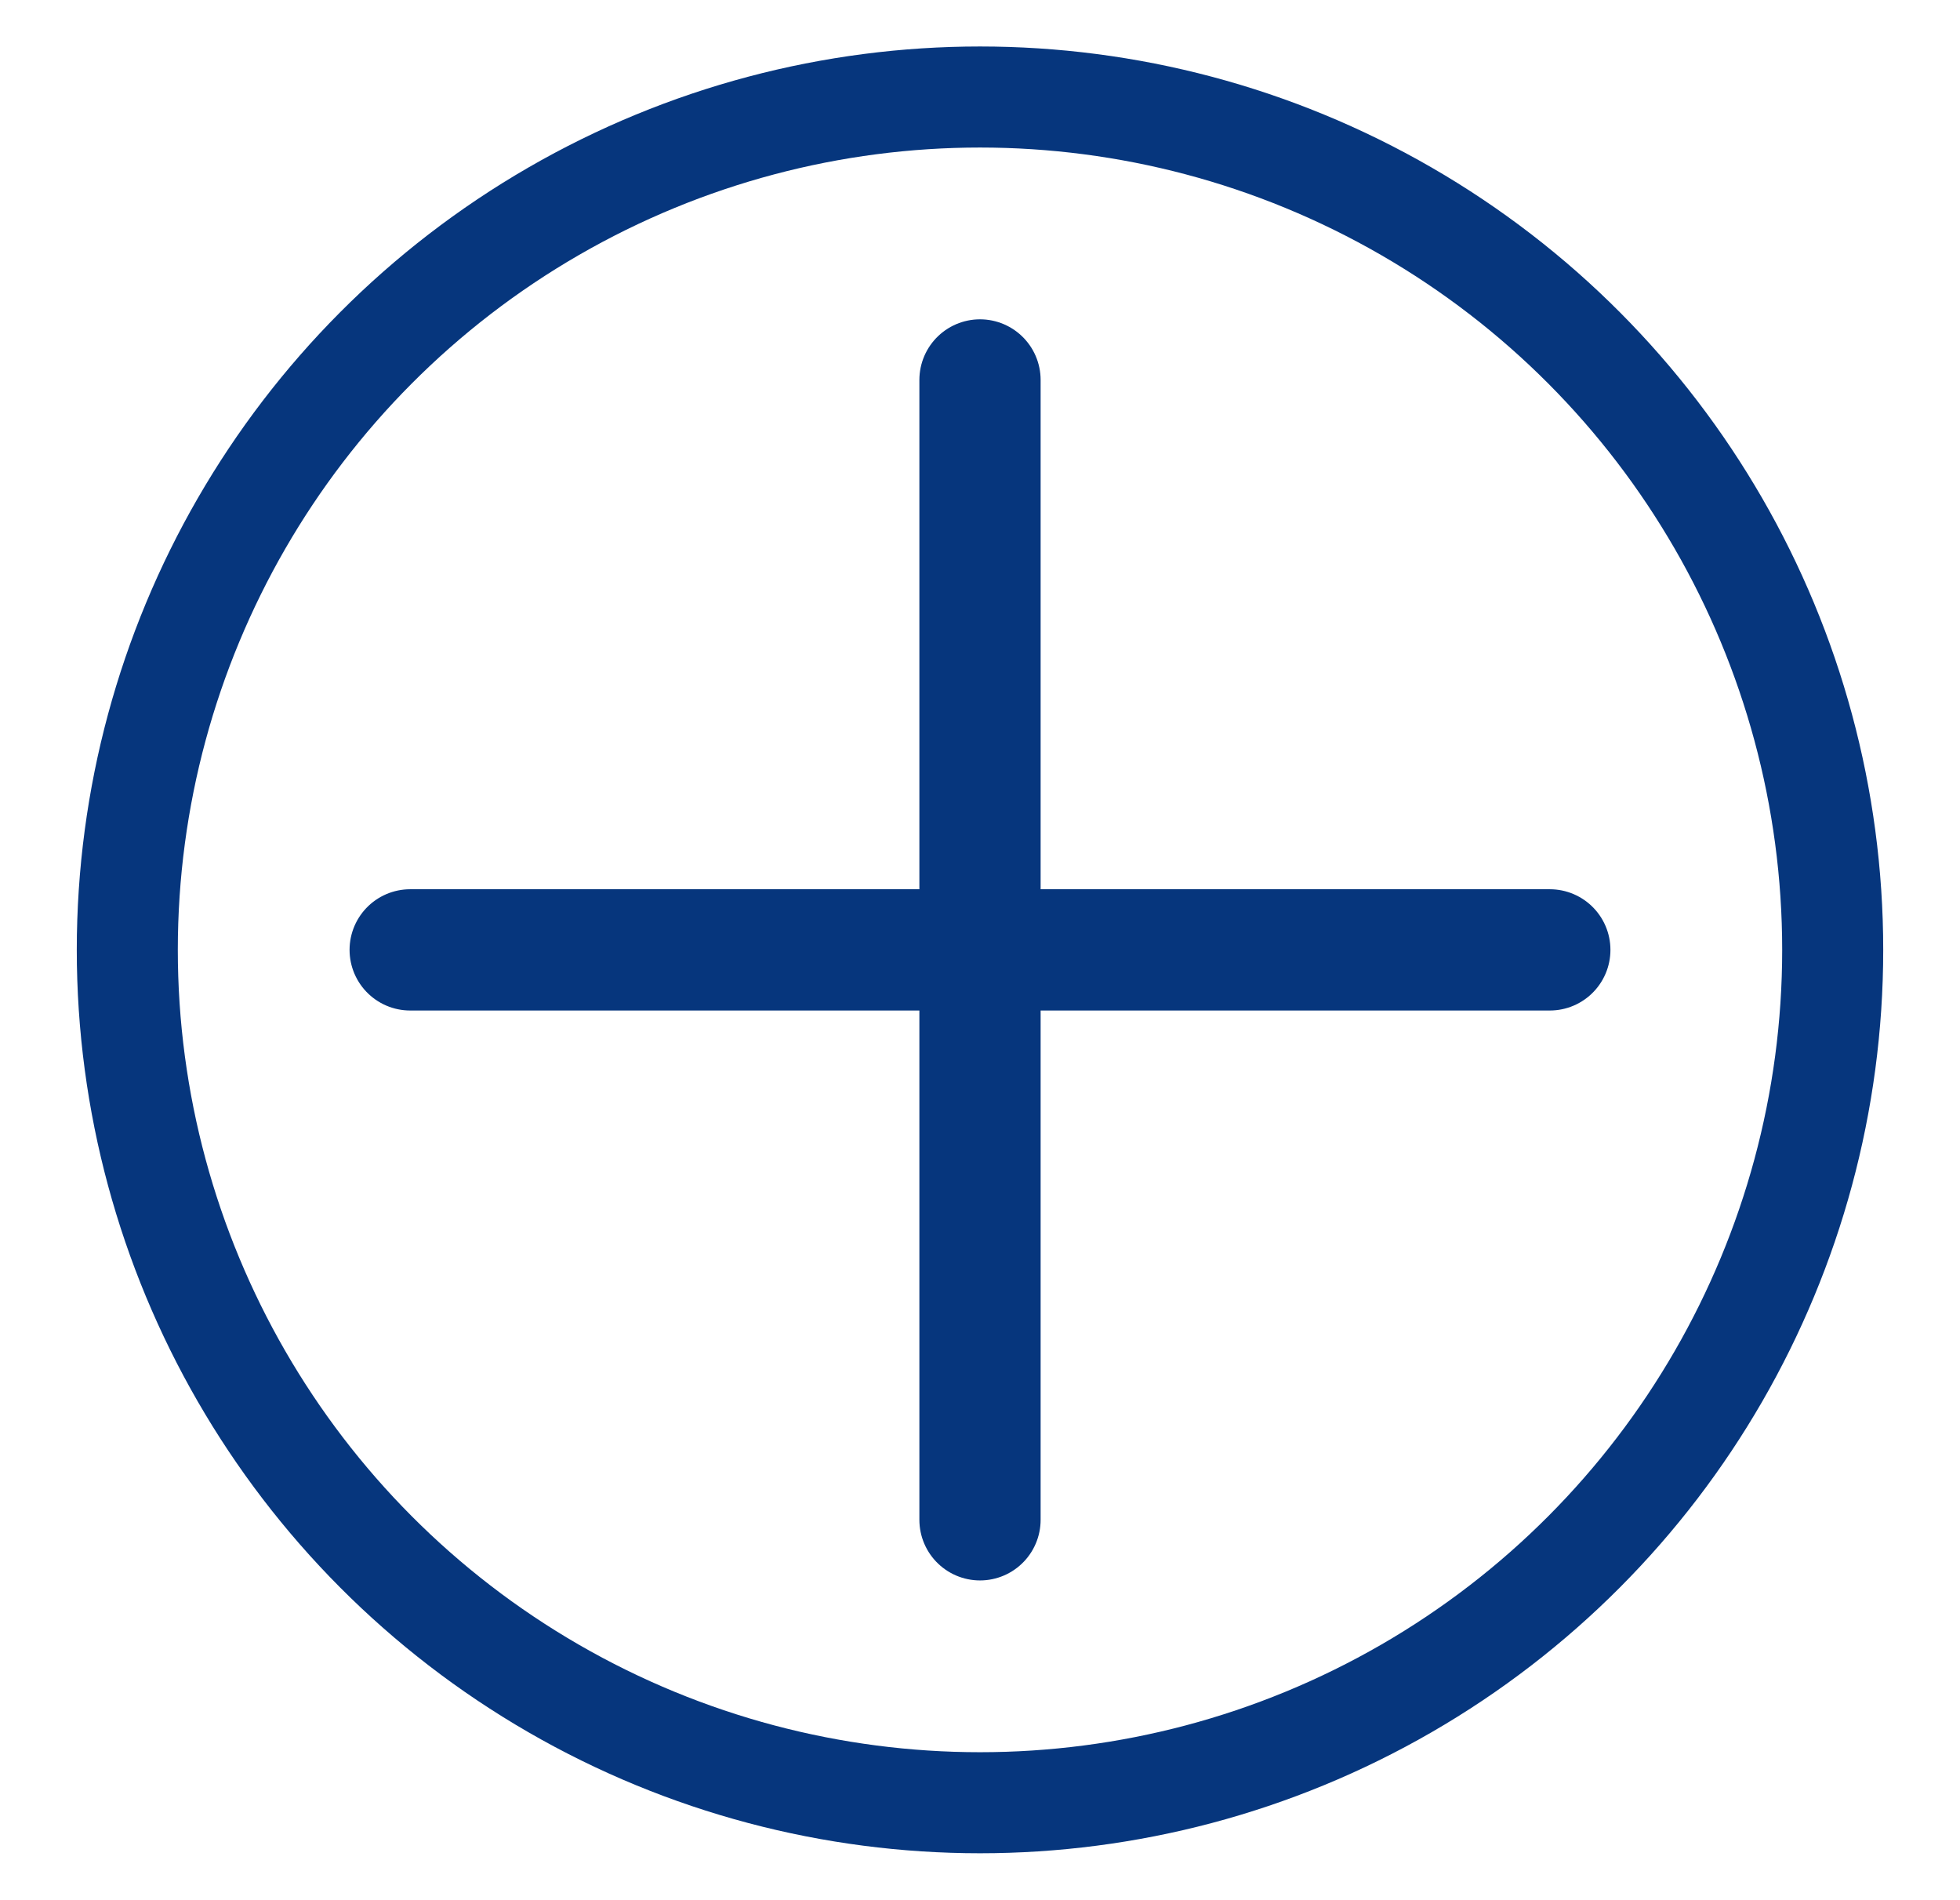
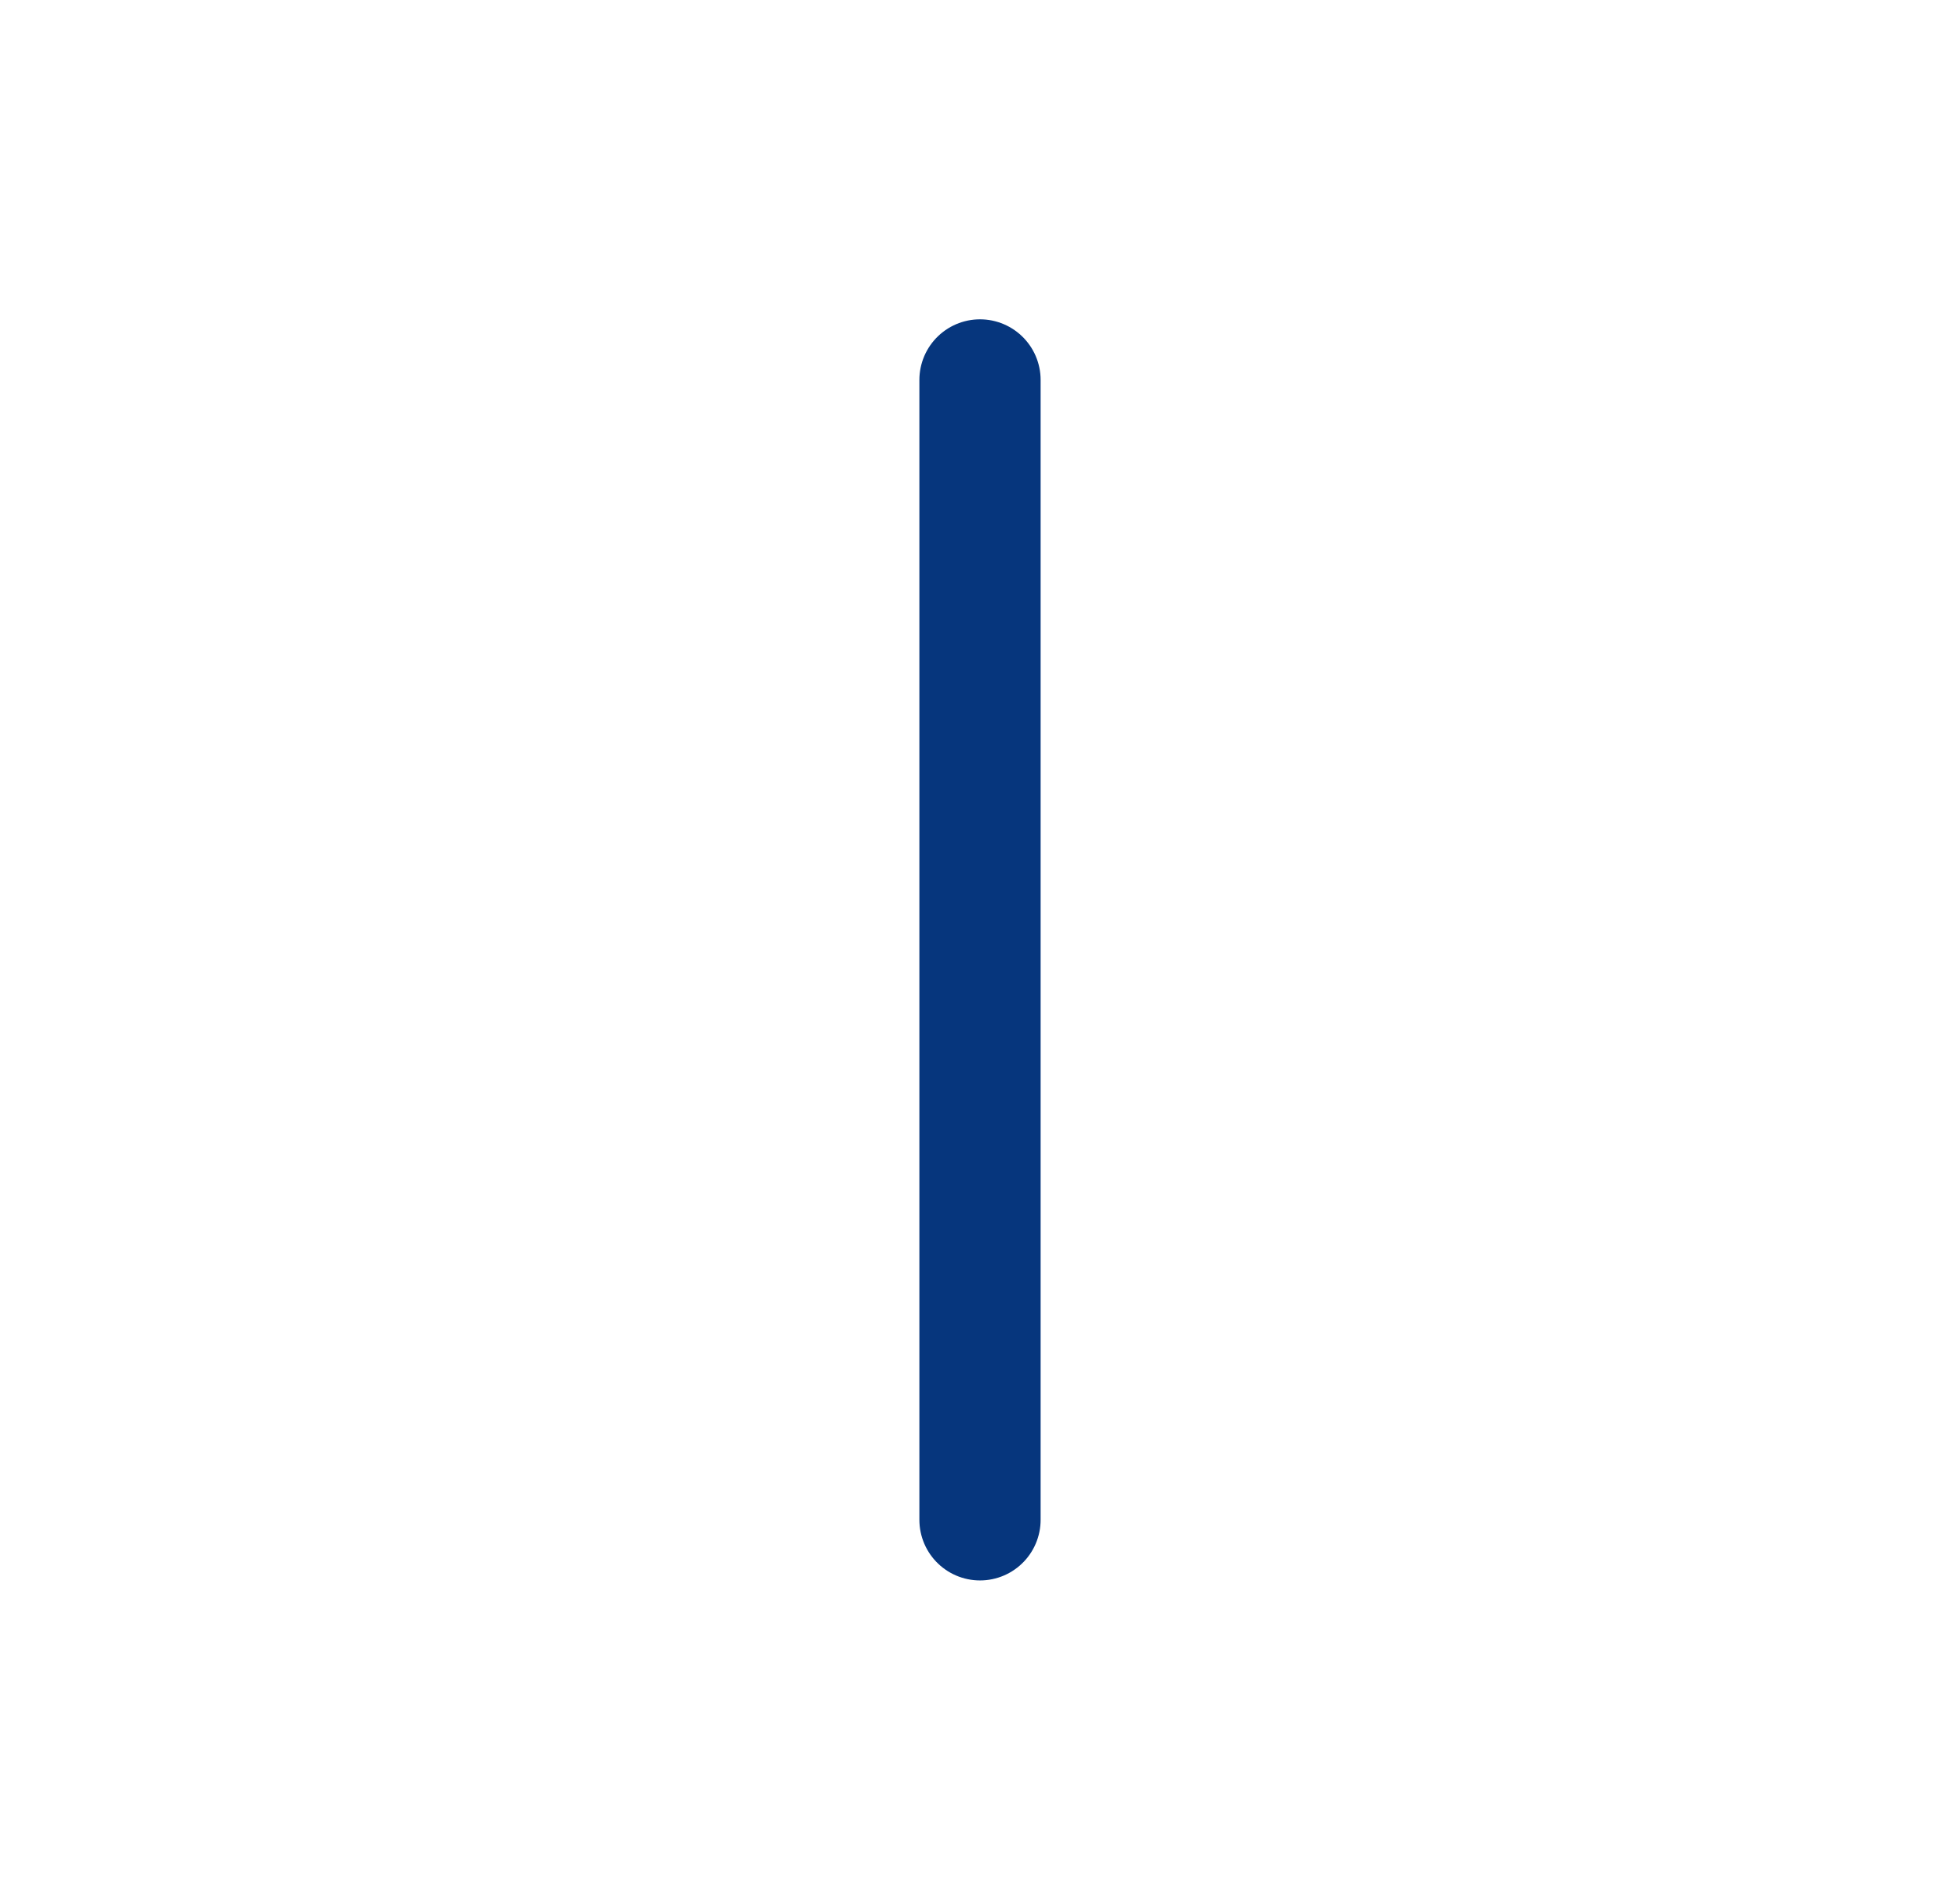
<svg xmlns="http://www.w3.org/2000/svg" version="1.1" id="Layer_1" x="0px" y="0px" viewBox="0 0 97 94" style="enable-background:new 0 0 97 94;" xml:space="preserve">
  <style type="text/css">
	.st0{fill:none;stroke:#06367D;stroke-width:5;}
	.st1{fill:none;stroke:#06367D;stroke-width:6;stroke-linecap:round;}
</style>
-   <circle class="st0" cx="48.5" cy="47" r="42.2" />
  <line class="st1" x1="48.5" y1="18.8" x2="48.5" y2="75.2" />
-   <line class="st1" x1="20.3" y1="47" x2="76.7" y2="47" />
</svg>